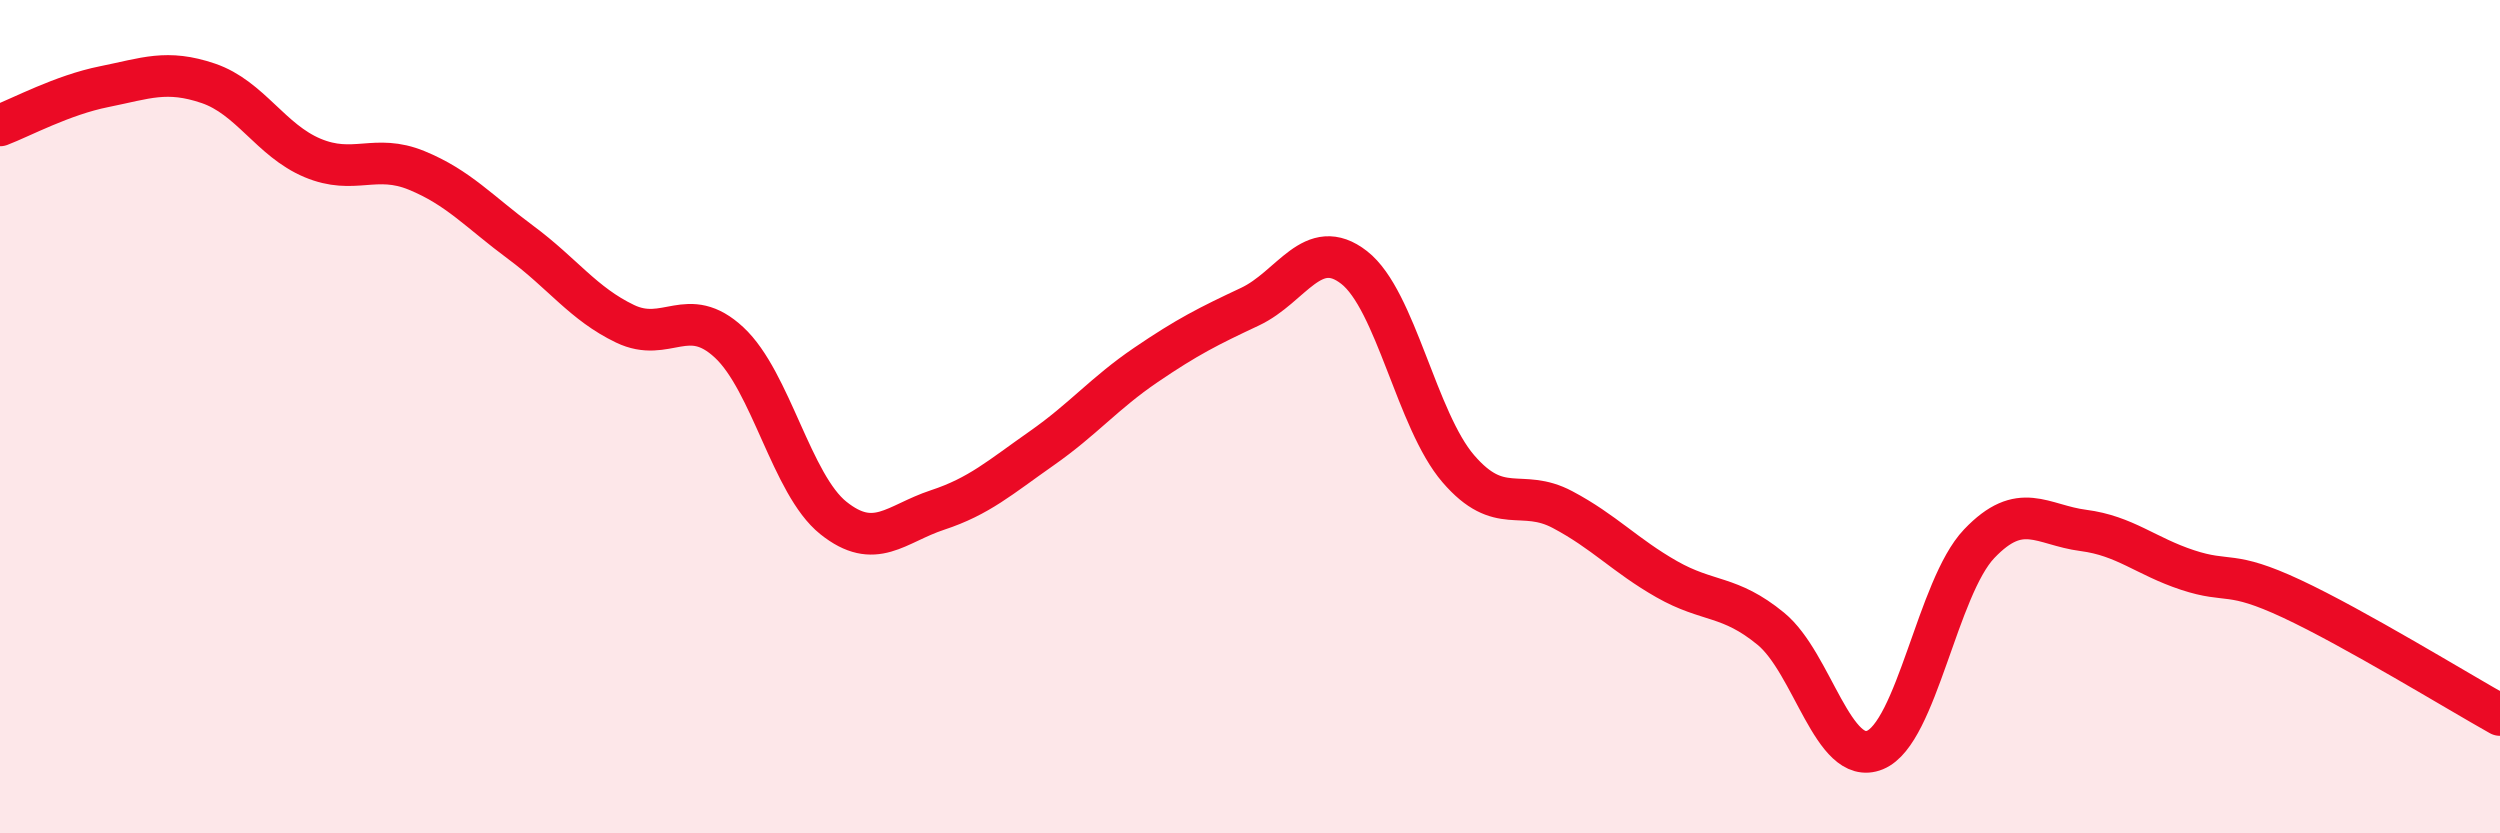
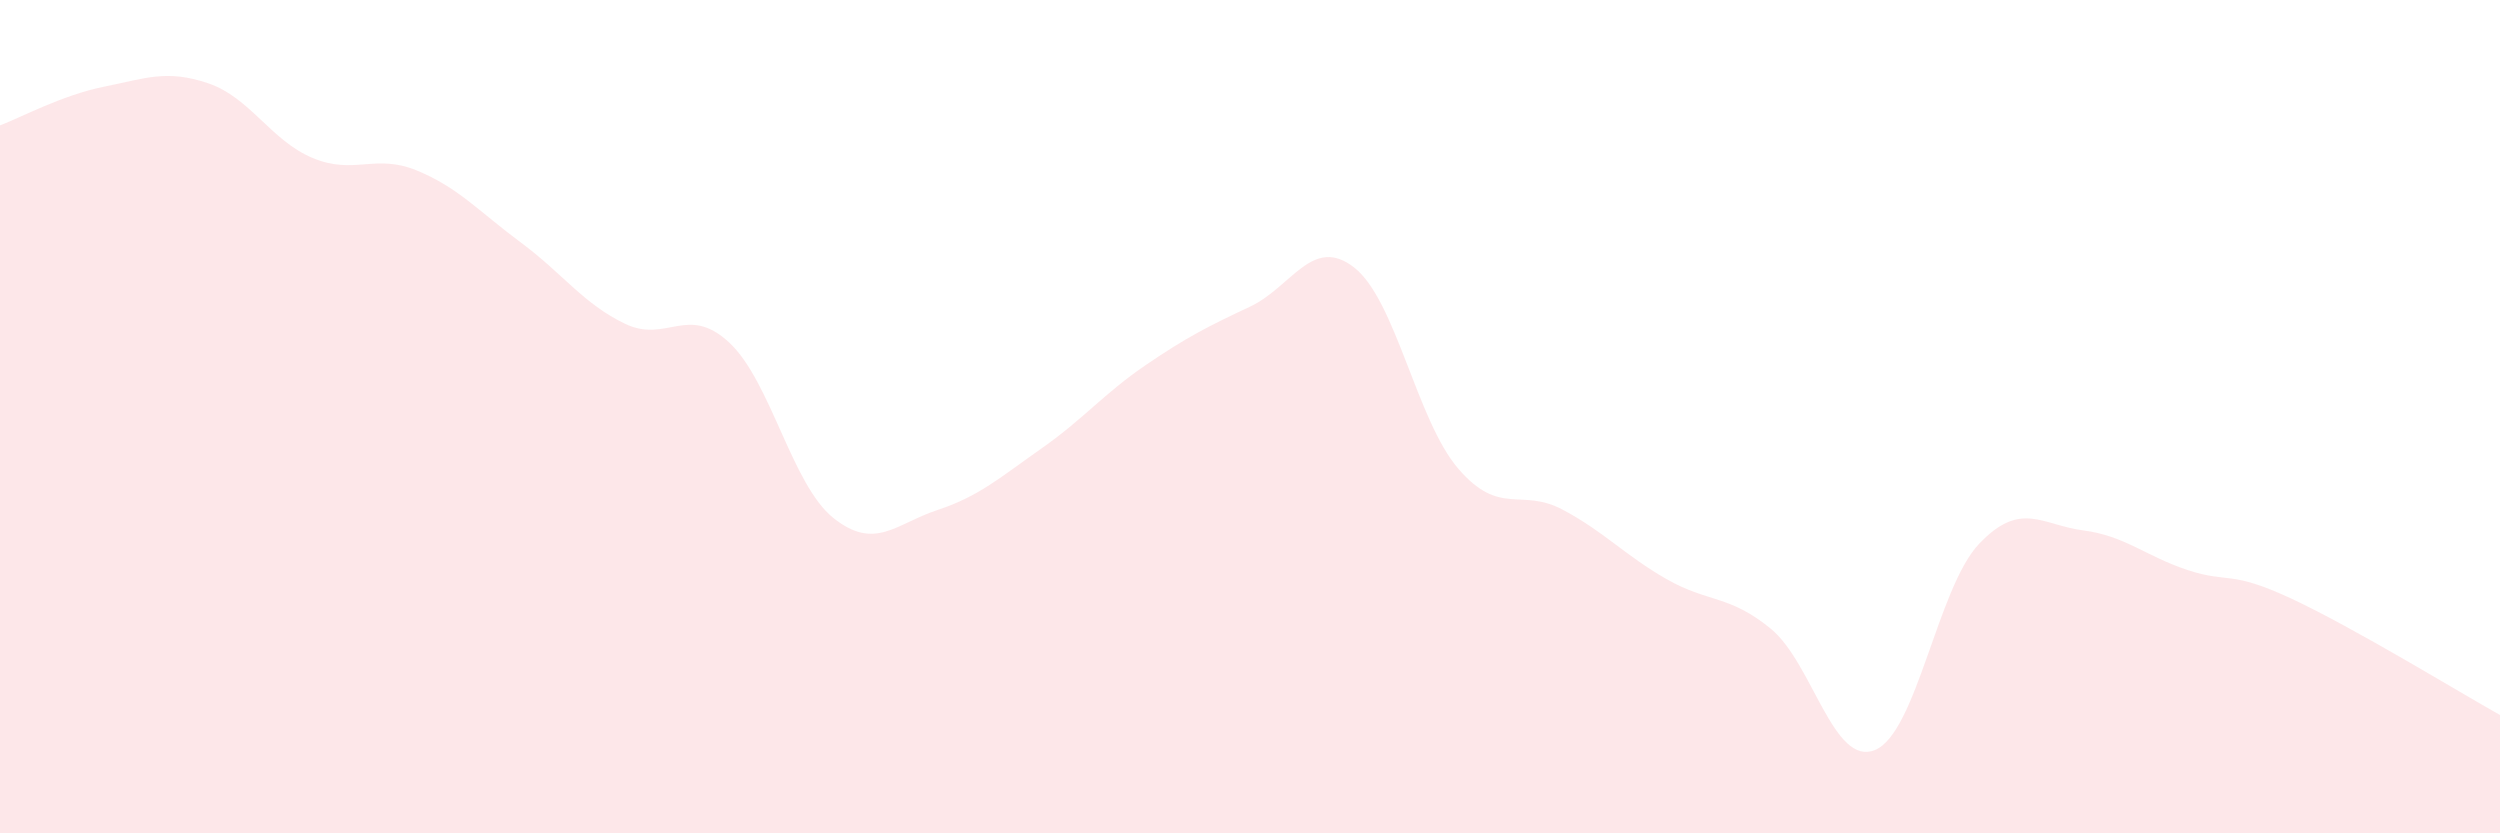
<svg xmlns="http://www.w3.org/2000/svg" width="60" height="20" viewBox="0 0 60 20">
  <path d="M 0,3.01 C 0.5,2.82 1.5,2.28 2.5,2.08 C 3.5,1.88 4,1.66 5,2 C 6,2.34 6.5,3.37 7.5,3.79 C 8.5,4.21 9,3.68 10,4.09 C 11,4.5 11.5,5.08 12.5,5.82 C 13.5,6.56 14,7.29 15,7.77 C 16,8.25 16.5,7.29 17.5,8.22 C 18.5,9.15 19,11.63 20,12.43 C 21,13.23 21.5,12.57 22.5,12.24 C 23.5,11.91 24,11.46 25,10.76 C 26,10.06 26.5,9.44 27.5,8.76 C 28.5,8.08 29,7.83 30,7.36 C 31,6.89 31.5,5.64 32.5,6.42 C 33.5,7.2 34,10.09 35,11.25 C 36,12.41 36.5,11.7 37.5,12.23 C 38.5,12.76 39,13.33 40,13.9 C 41,14.47 41.5,14.27 42.5,15.09 C 43.5,15.91 44,18.41 45,18 C 46,17.59 46.5,14.1 47.5,13.05 C 48.5,12 49,12.6 50,12.73 C 51,12.86 51.5,13.35 52.5,13.68 C 53.5,14.01 53.5,13.67 55,14.37 C 56.5,15.07 59,16.6 60,17.16L60 20L0 20Z" fill="#EB0A25" opacity="0.1" stroke-linecap="round" stroke-linejoin="round" />
-   <path d="M 0,3.01 C 0.5,2.82 1.5,2.28 2.5,2.08 C 3.5,1.88 4,1.66 5,2 C 6,2.34 6.5,3.37 7.5,3.79 C 8.5,4.21 9,3.68 10,4.09 C 11,4.5 11.5,5.08 12.5,5.82 C 13.5,6.56 14,7.29 15,7.77 C 16,8.25 16.5,7.29 17.5,8.22 C 18.5,9.15 19,11.63 20,12.43 C 21,13.23 21.5,12.57 22.5,12.24 C 23.5,11.91 24,11.46 25,10.76 C 26,10.06 26.5,9.44 27.5,8.76 C 28.5,8.08 29,7.83 30,7.36 C 31,6.89 31.5,5.64 32.5,6.42 C 33.5,7.2 34,10.09 35,11.25 C 36,12.41 36.5,11.7 37.5,12.23 C 38.5,12.76 39,13.33 40,13.9 C 41,14.47 41.5,14.27 42.5,15.09 C 43.5,15.91 44,18.41 45,18 C 46,17.59 46.5,14.1 47.5,13.05 C 48.5,12 49,12.6 50,12.73 C 51,12.86 51.5,13.35 52.5,13.68 C 53.5,14.01 53.5,13.67 55,14.37 C 56.5,15.07 59,16.6 60,17.16" stroke="#EB0A25" stroke-width="1" fill="none" stroke-linecap="round" stroke-linejoin="round" />
</svg>